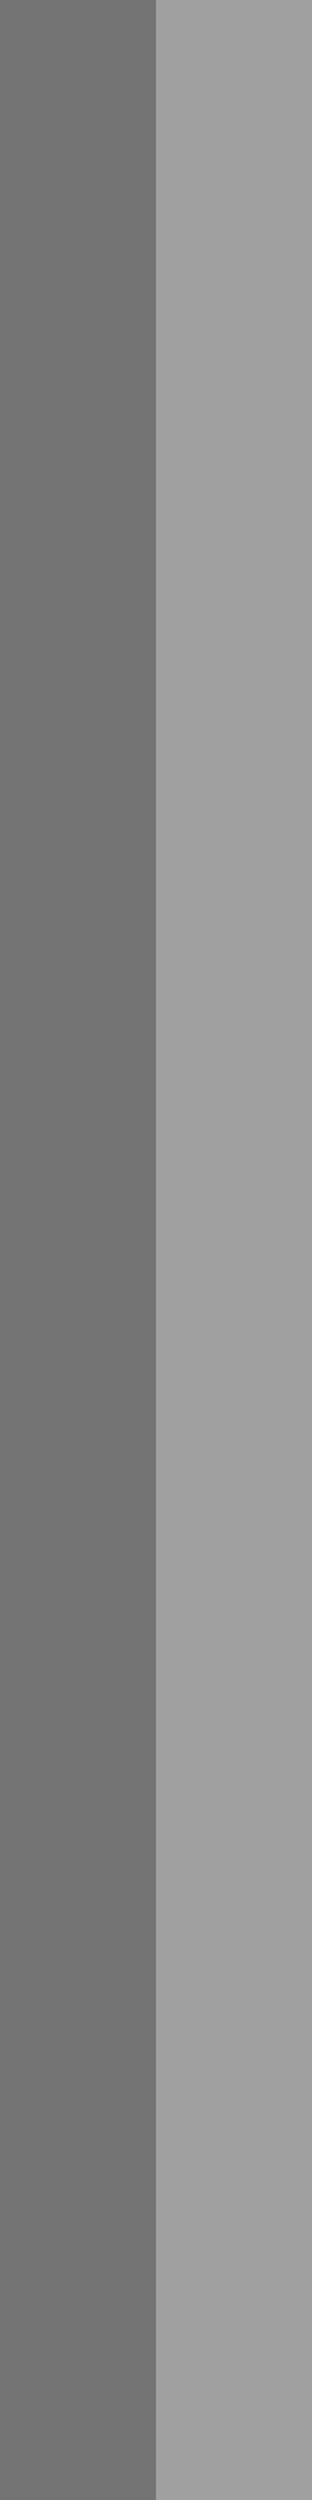
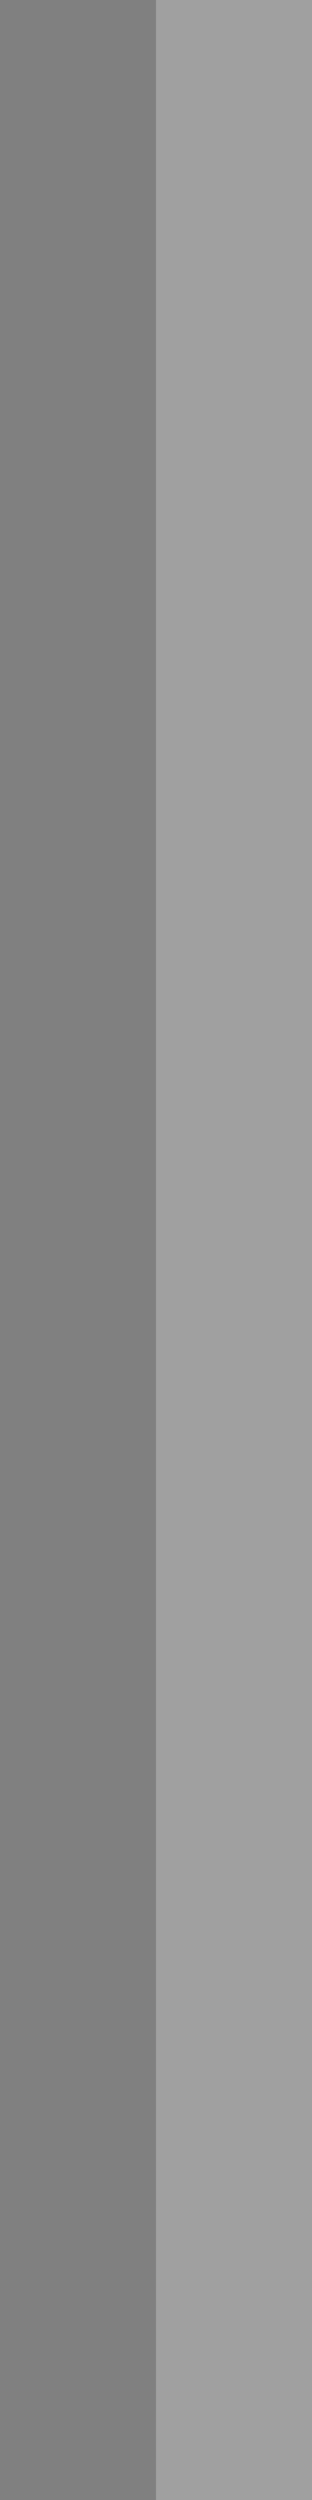
<svg xmlns="http://www.w3.org/2000/svg" viewBox="0 0 2 16" width="2" height="16">
  <rect x="0" y="0" width="2" height="16" fill="#808080" stroke="none" />
  <g style="opacity:.1">
-     <path d="M0 0h1v16H0z" />
-   </g>
+     </g>
  <path d="M1 0h1v16H1z" style="fill:#fff; opacity:.25" />
</svg>